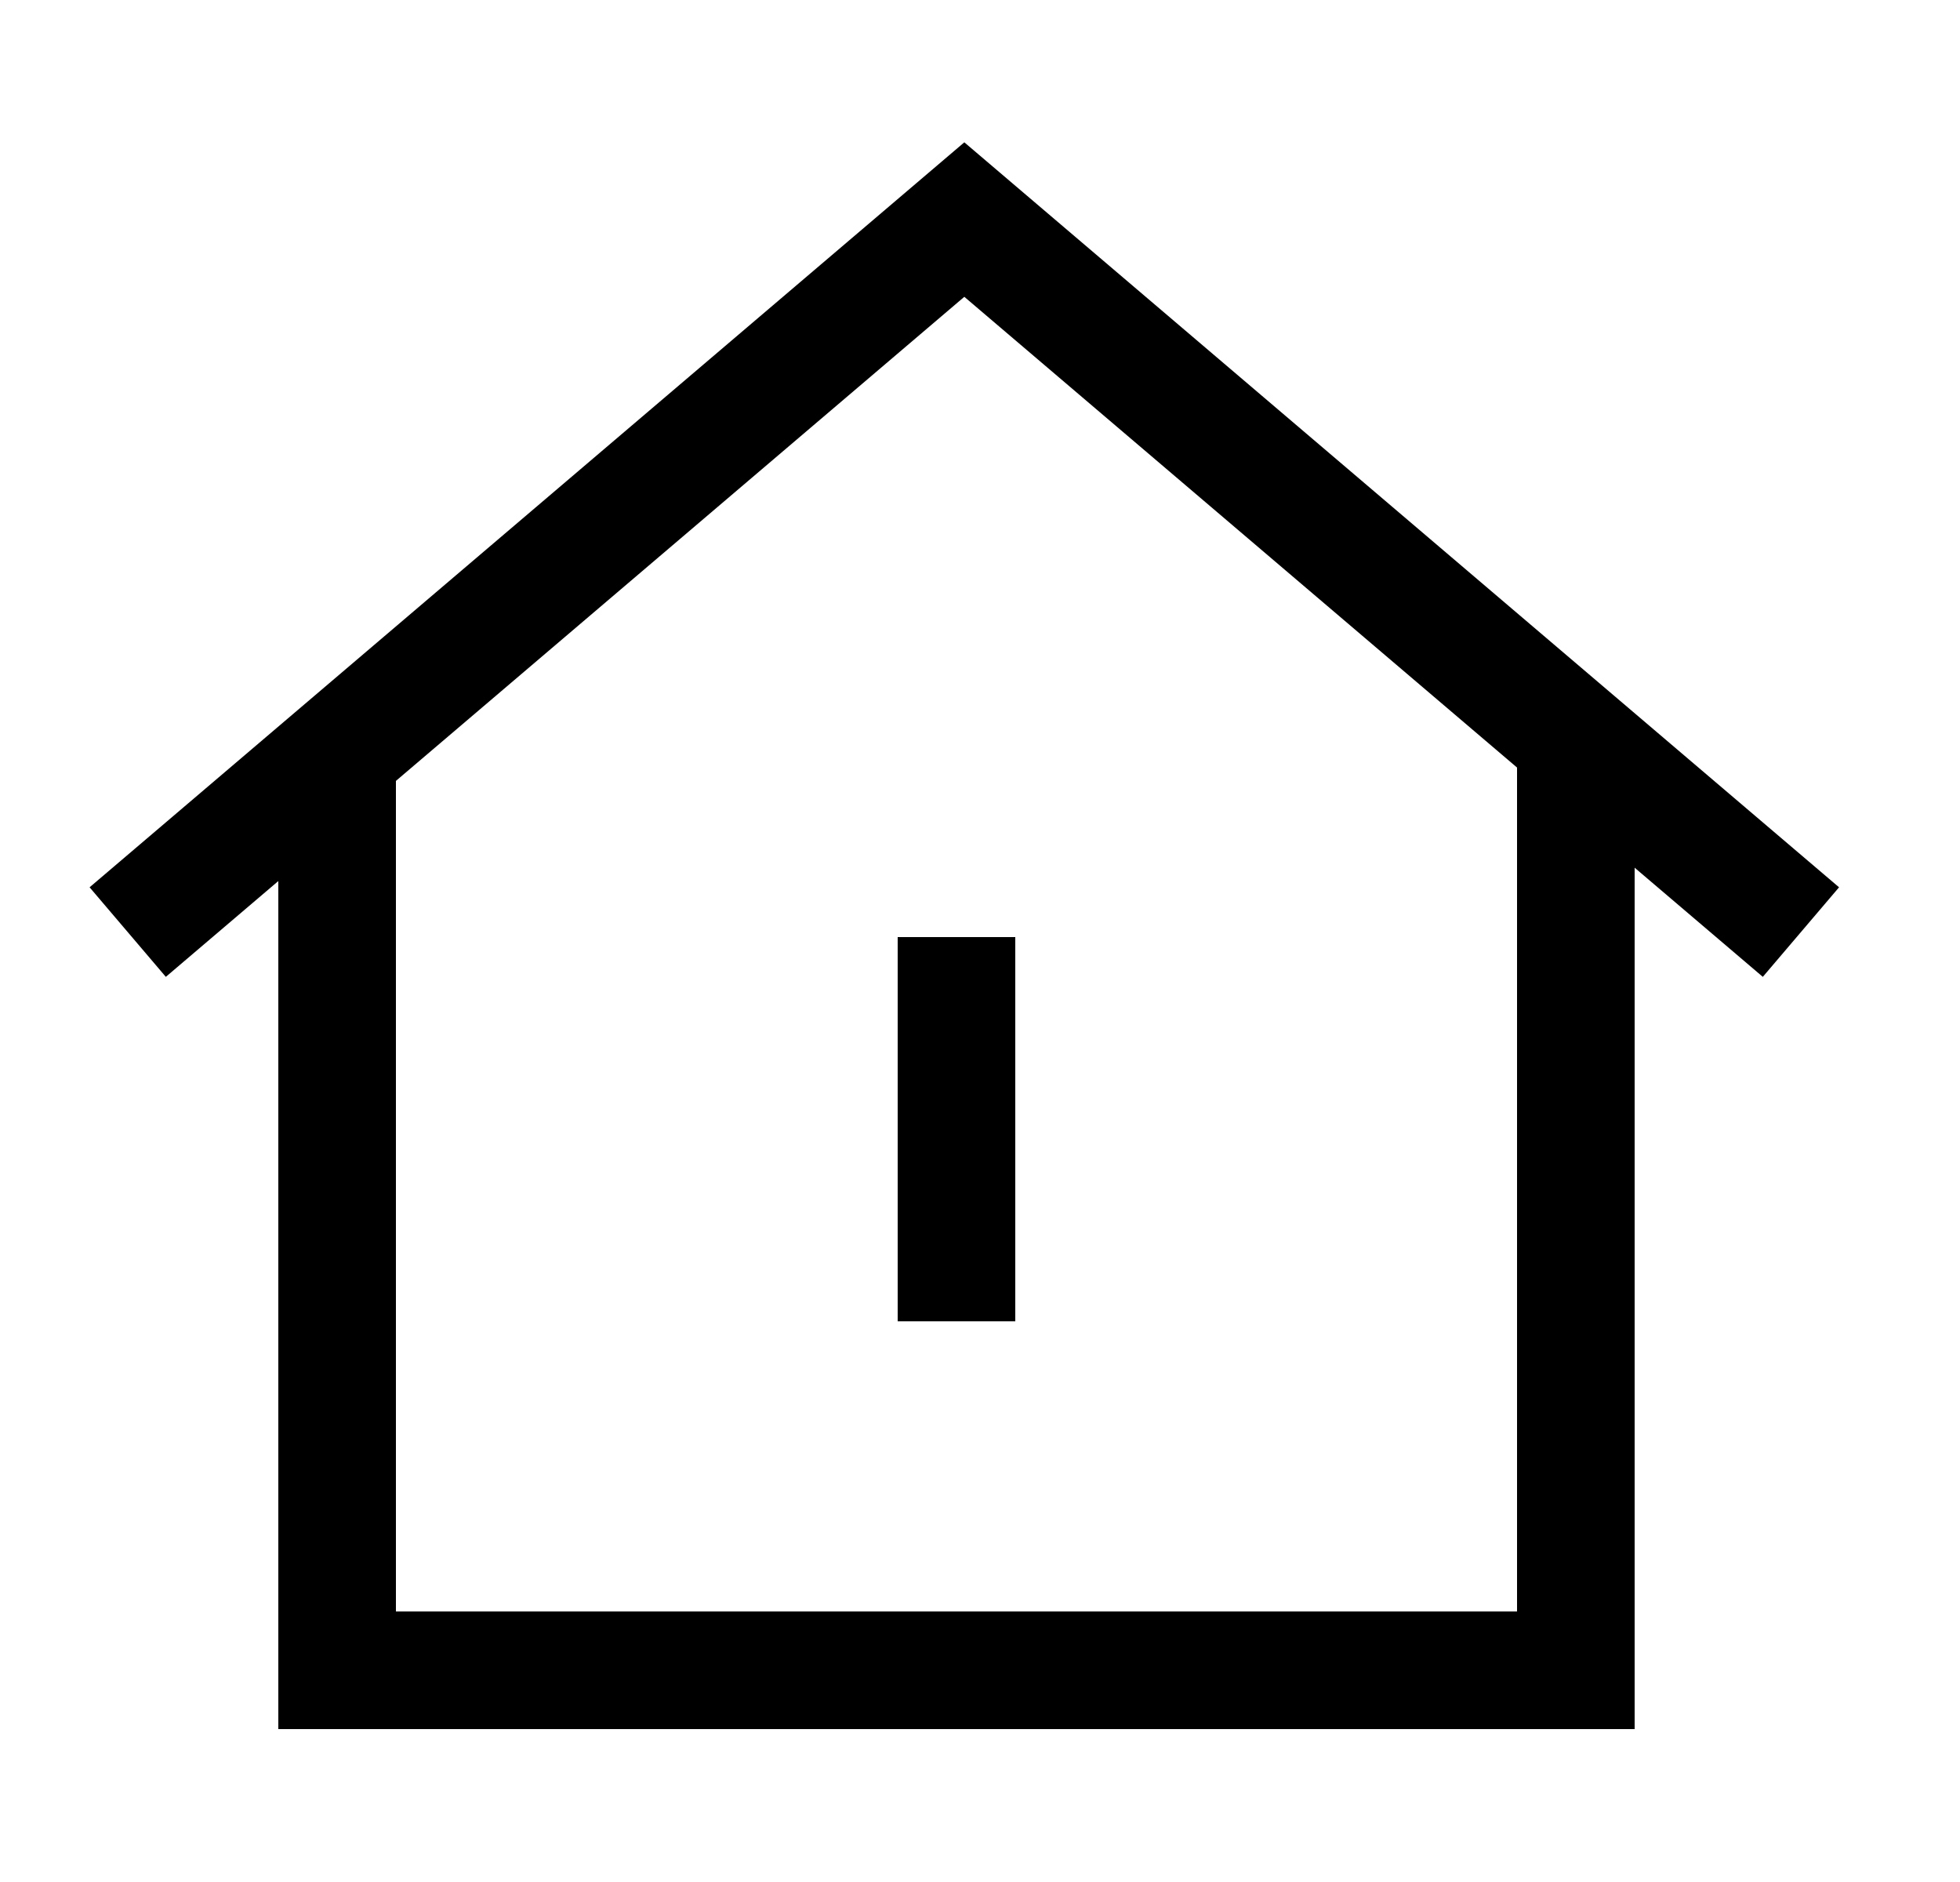
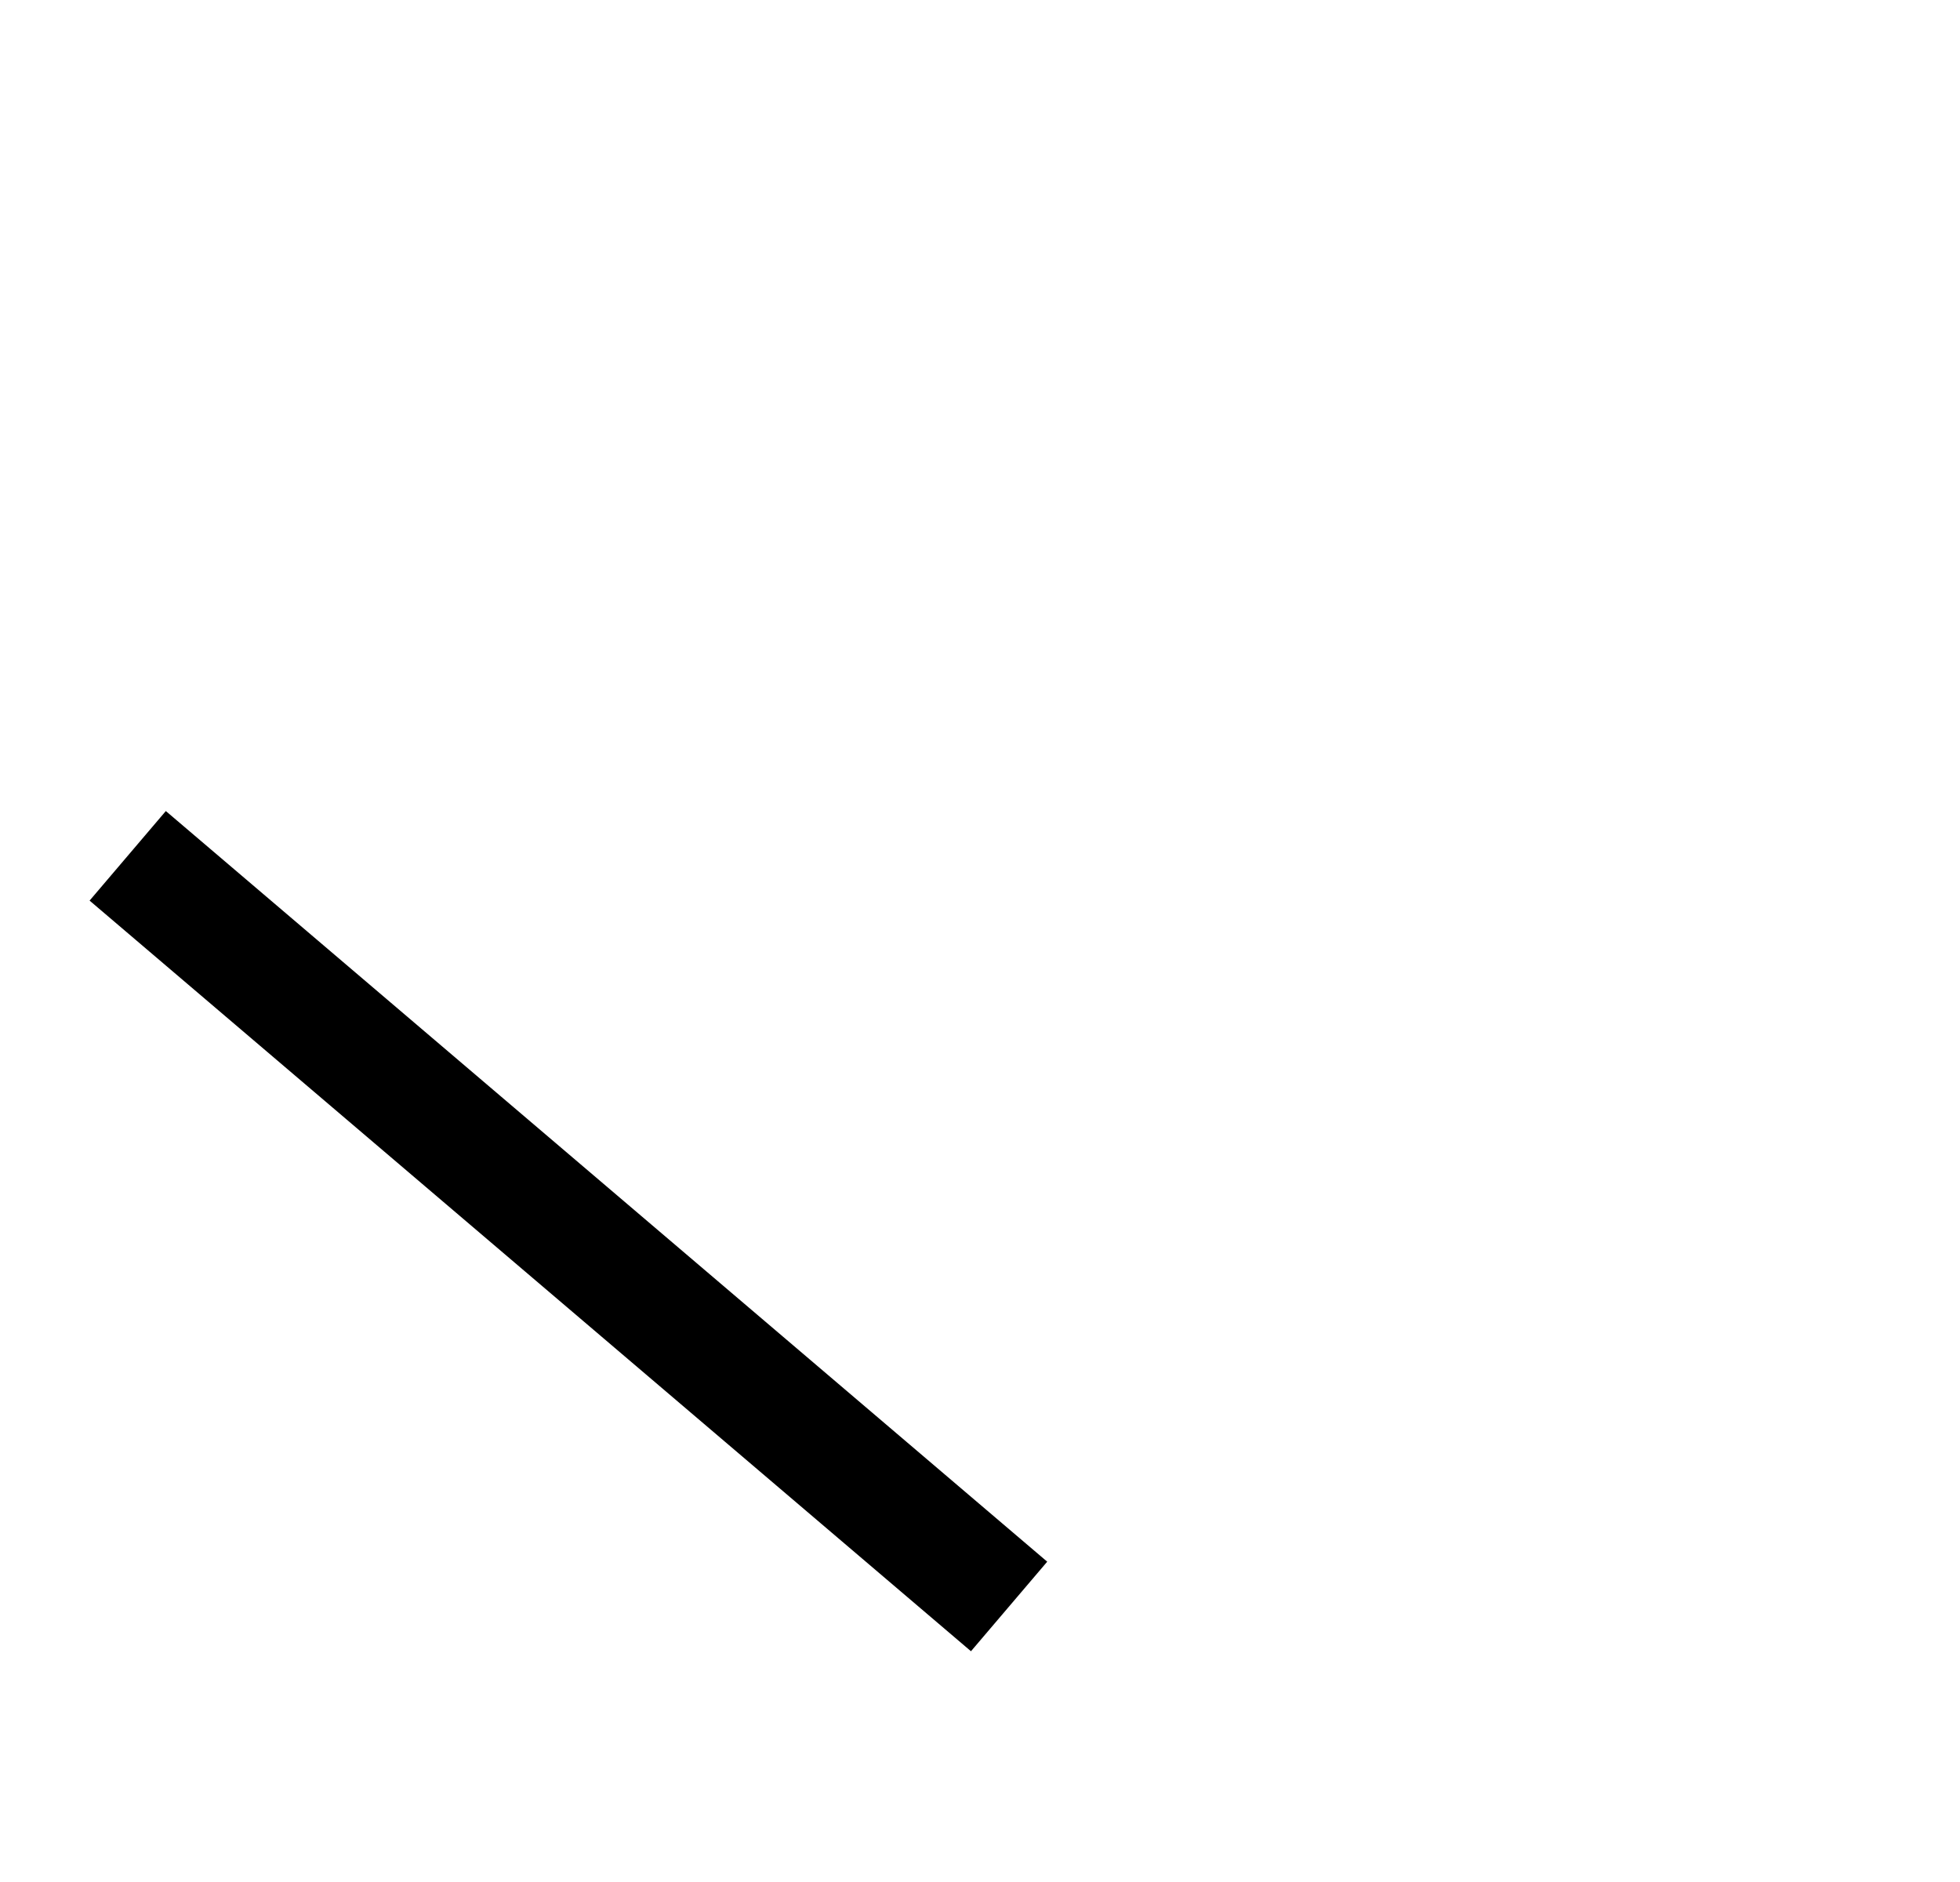
<svg xmlns="http://www.w3.org/2000/svg" version="1.1" id="레이어_1" x="0px" y="0px" viewBox="0 0 25 24" style="enable-background:new 0 0 25 24;" xml:space="preserve">
  <style type="text/css">
	.st0{fill:none;stroke:#000000;stroke-width:1.5;stroke-linecap:square;}
</style>
-   <path class="st0" d="M2.2,11.4l10.1-8.6l10.1,8.6" />
-   <path class="st0" d="M4.3,10.2v11.1h15.8V10.2" />
-   <path class="st0" d="M12.2,12.7v3.4" />
+   <path class="st0" d="M2.2,11.4l10.1,8.6" />
</svg>